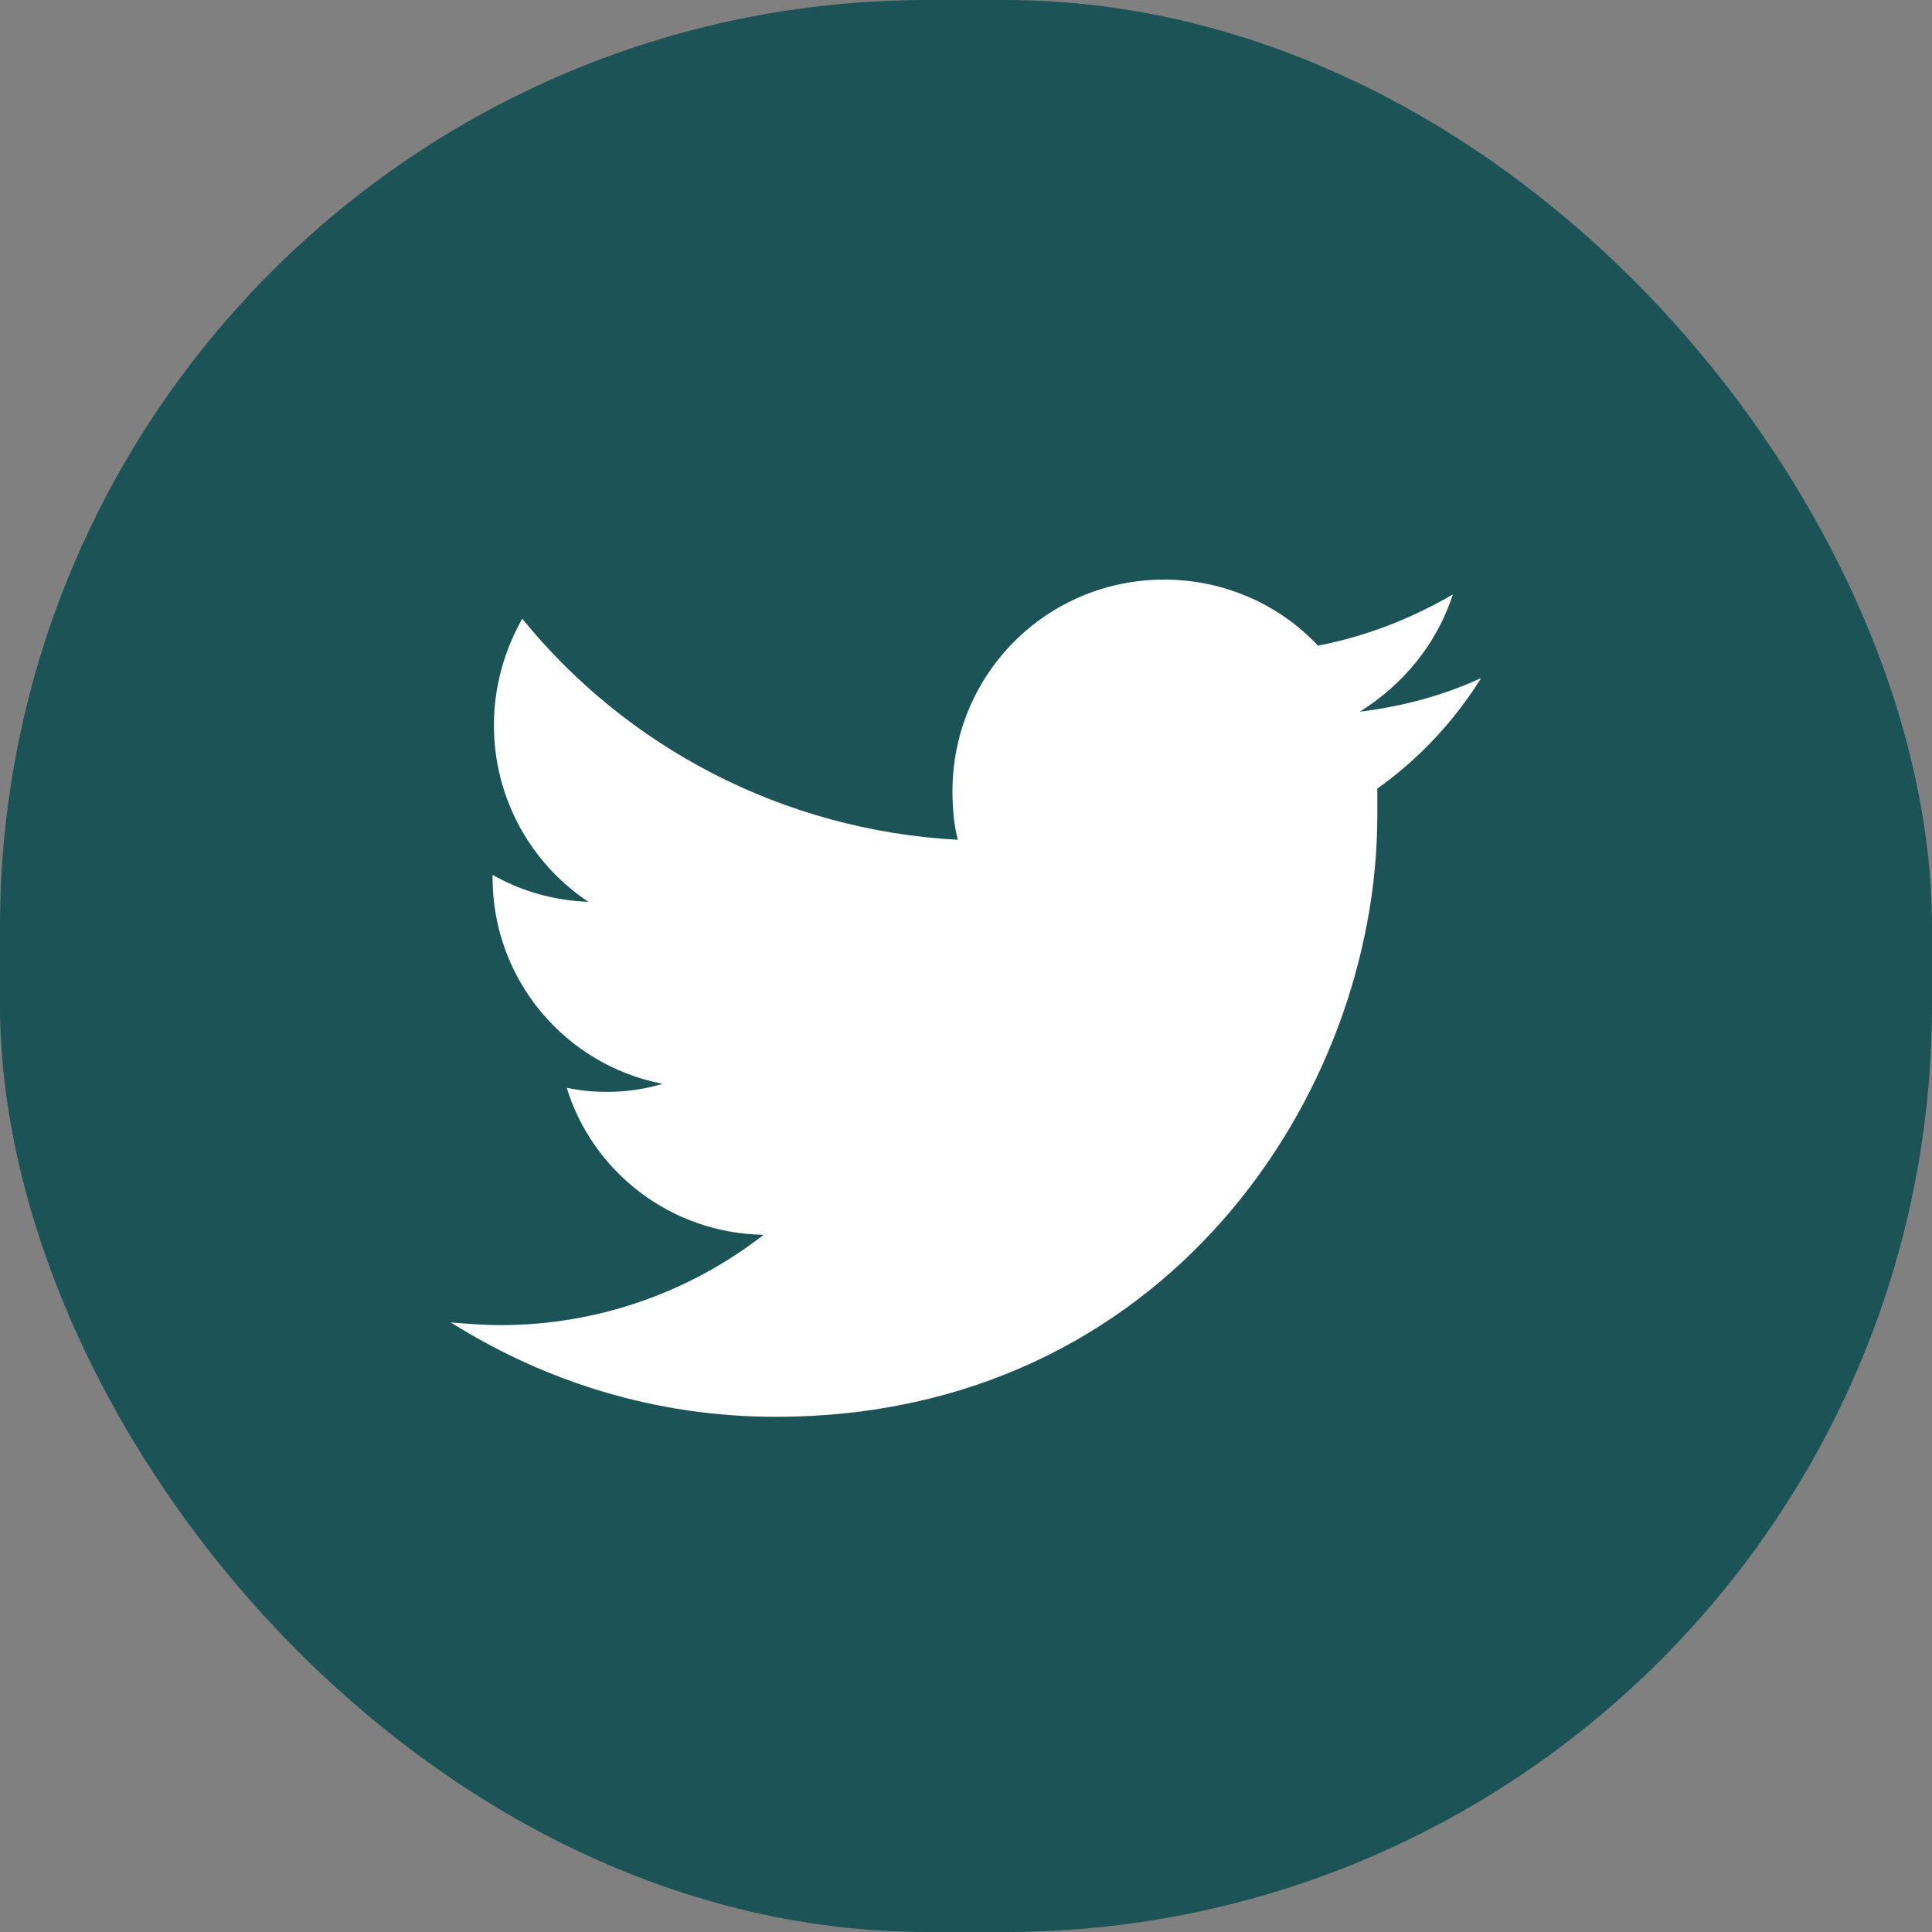
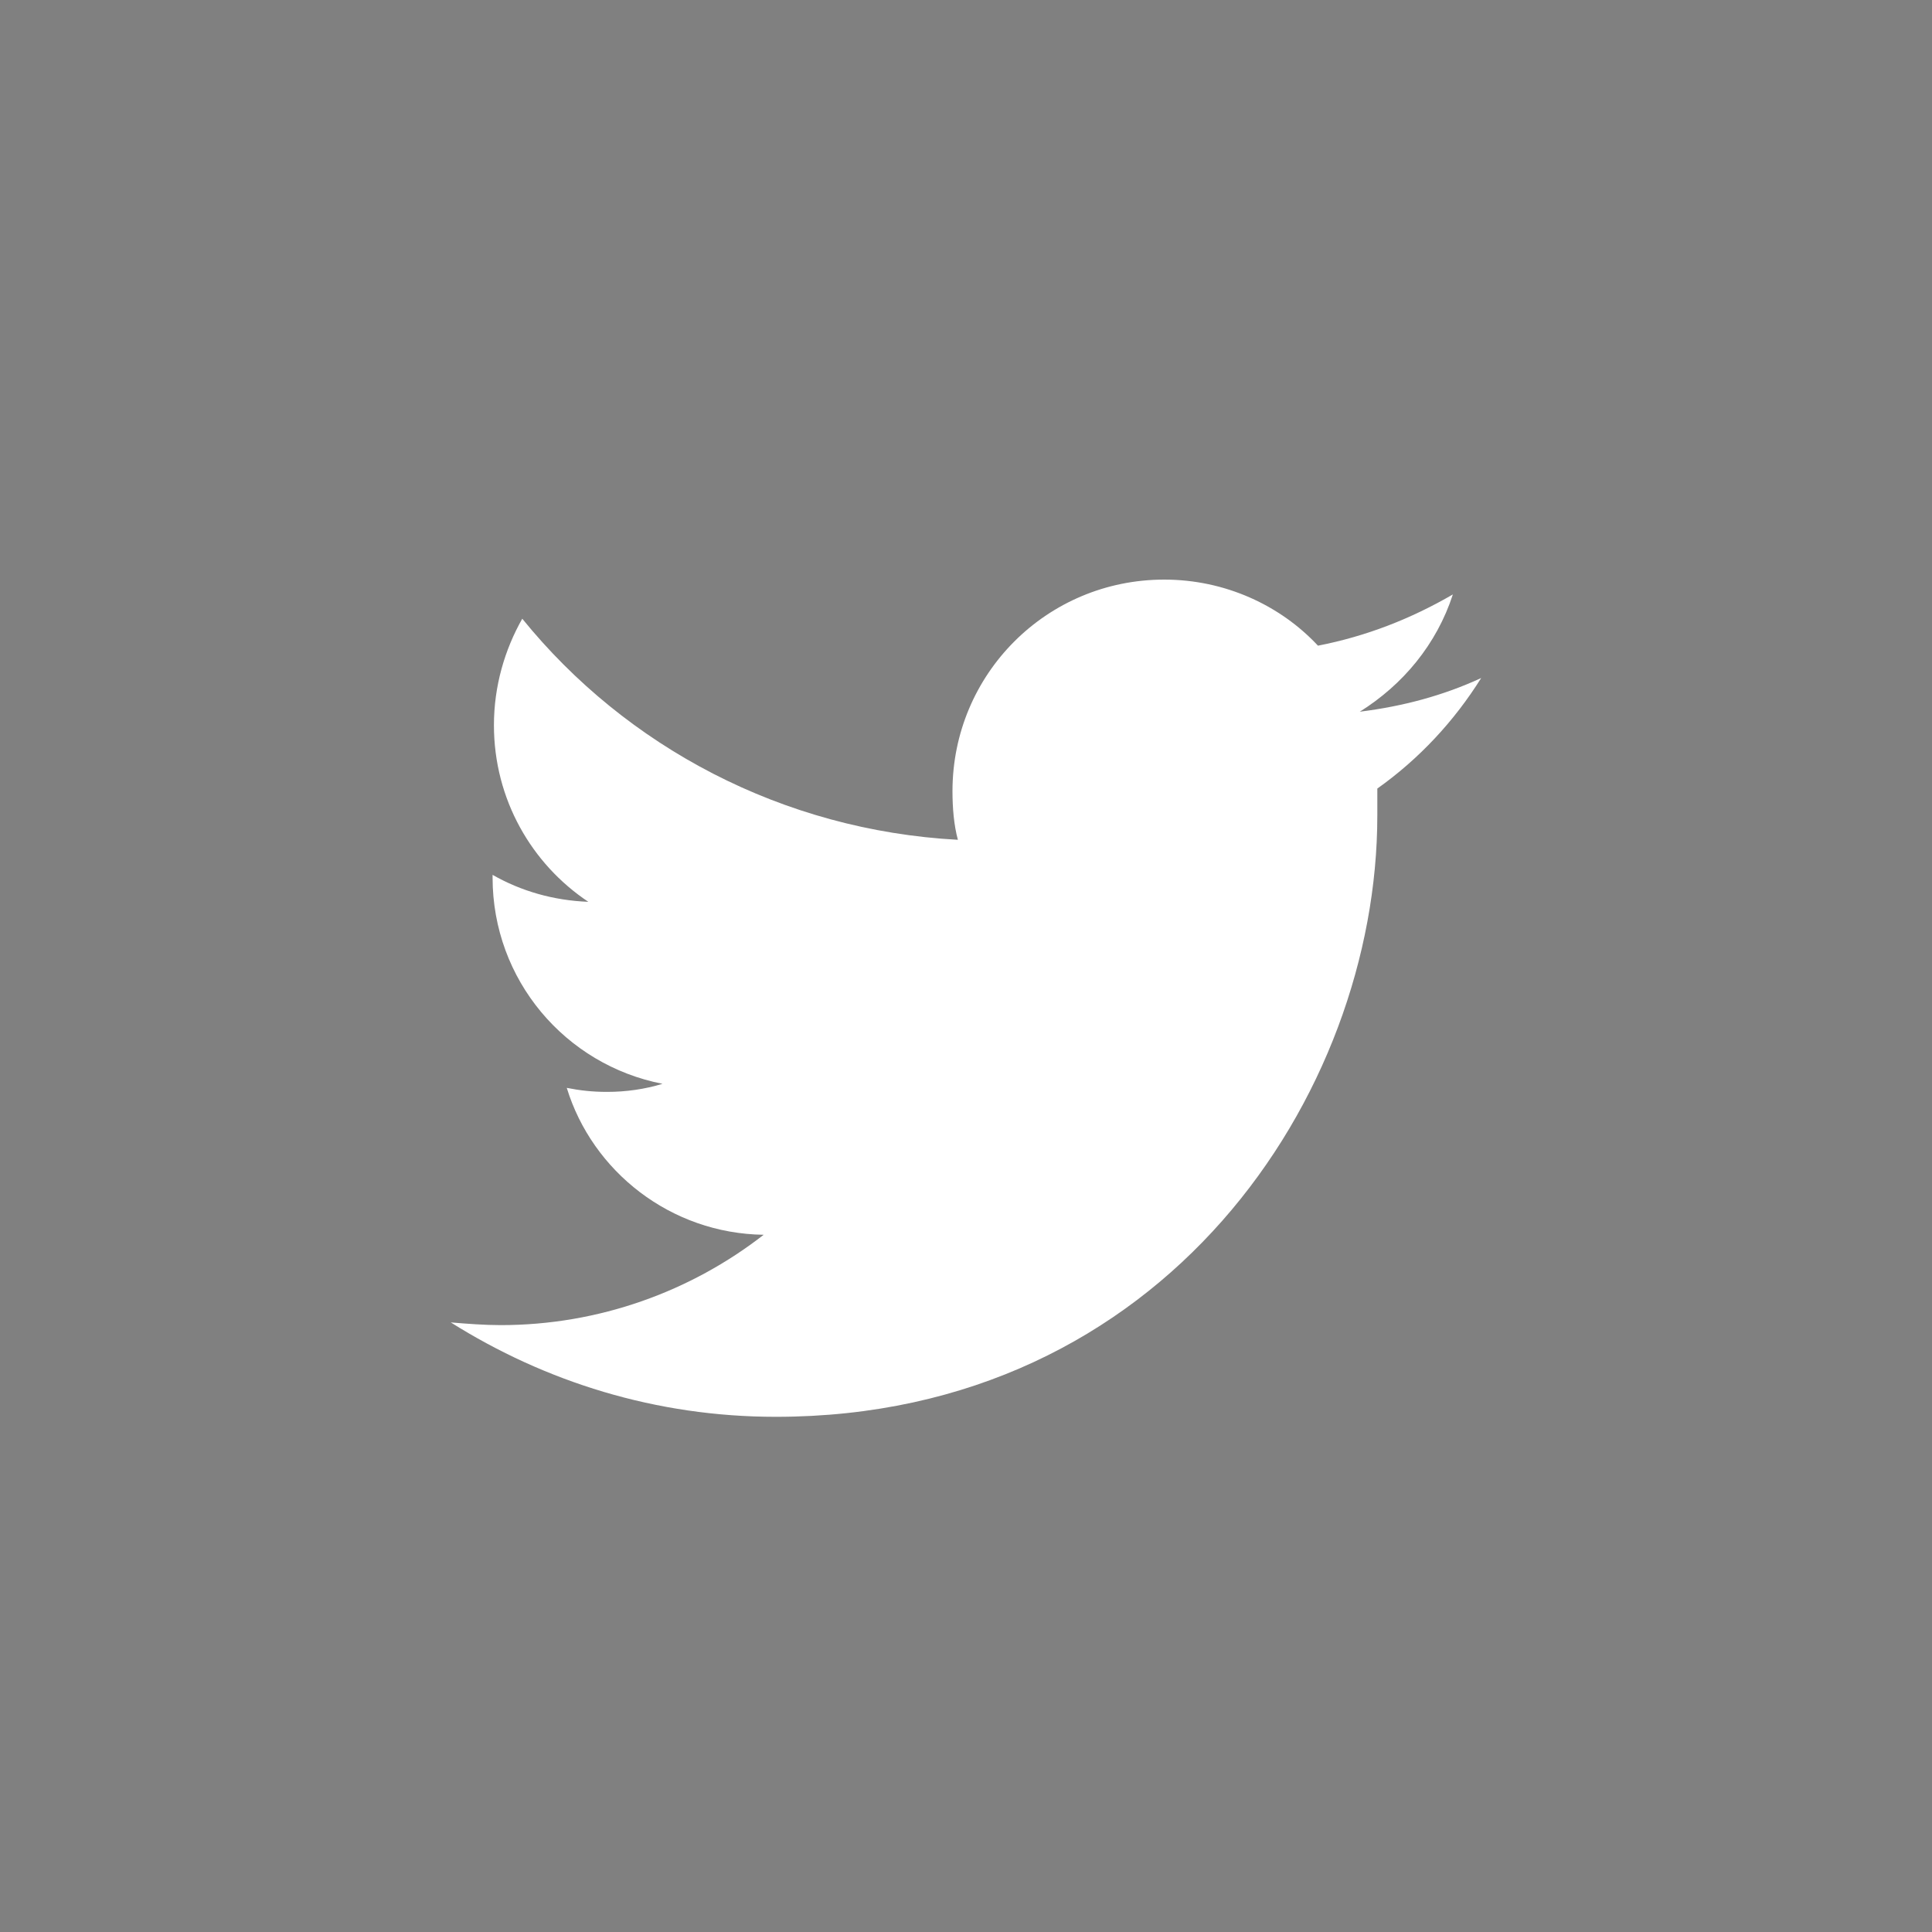
<svg xmlns="http://www.w3.org/2000/svg" width="50" height="50" viewBox="0 0 50 50" fill="none">
  <rect x="0" y="0" width="50" height="50" fill="#808080" stroke="none" />
-   <rect width="50" height="50" rx="24" fill="#1C5356" />
  <path d="M35.645 20.408C35.645 20.652 35.645 20.896 35.645 21.106C35.645 28.328 30.13 36.667 20.078 36.667C16.971 36.667 14.109 35.76 11.666 34.224C12.085 34.259 12.539 34.294 12.957 34.294C15.505 34.294 17.879 33.422 19.764 31.956C17.355 31.922 15.331 30.317 14.668 28.154C15.017 28.223 15.331 28.258 15.715 28.258C16.203 28.258 16.692 28.188 17.146 28.049C14.633 27.56 12.748 25.362 12.748 22.711C12.748 22.676 12.748 22.676 12.748 22.641C13.481 23.06 14.319 23.304 15.226 23.339C13.76 22.362 12.783 20.687 12.783 18.768C12.783 17.756 13.062 16.814 13.516 16.012C16.203 19.326 20.252 21.489 24.79 21.734C24.685 21.35 24.65 20.896 24.65 20.478C24.65 17.442 27.094 15 30.13 15C31.701 15 33.132 15.663 34.109 16.71C35.366 16.465 36.518 16.012 37.6 15.384C37.181 16.675 36.308 17.721 35.191 18.419C36.308 18.28 37.355 18 38.333 17.547C37.635 18.663 36.727 19.64 35.645 20.408Z" fill="white" />
</svg>